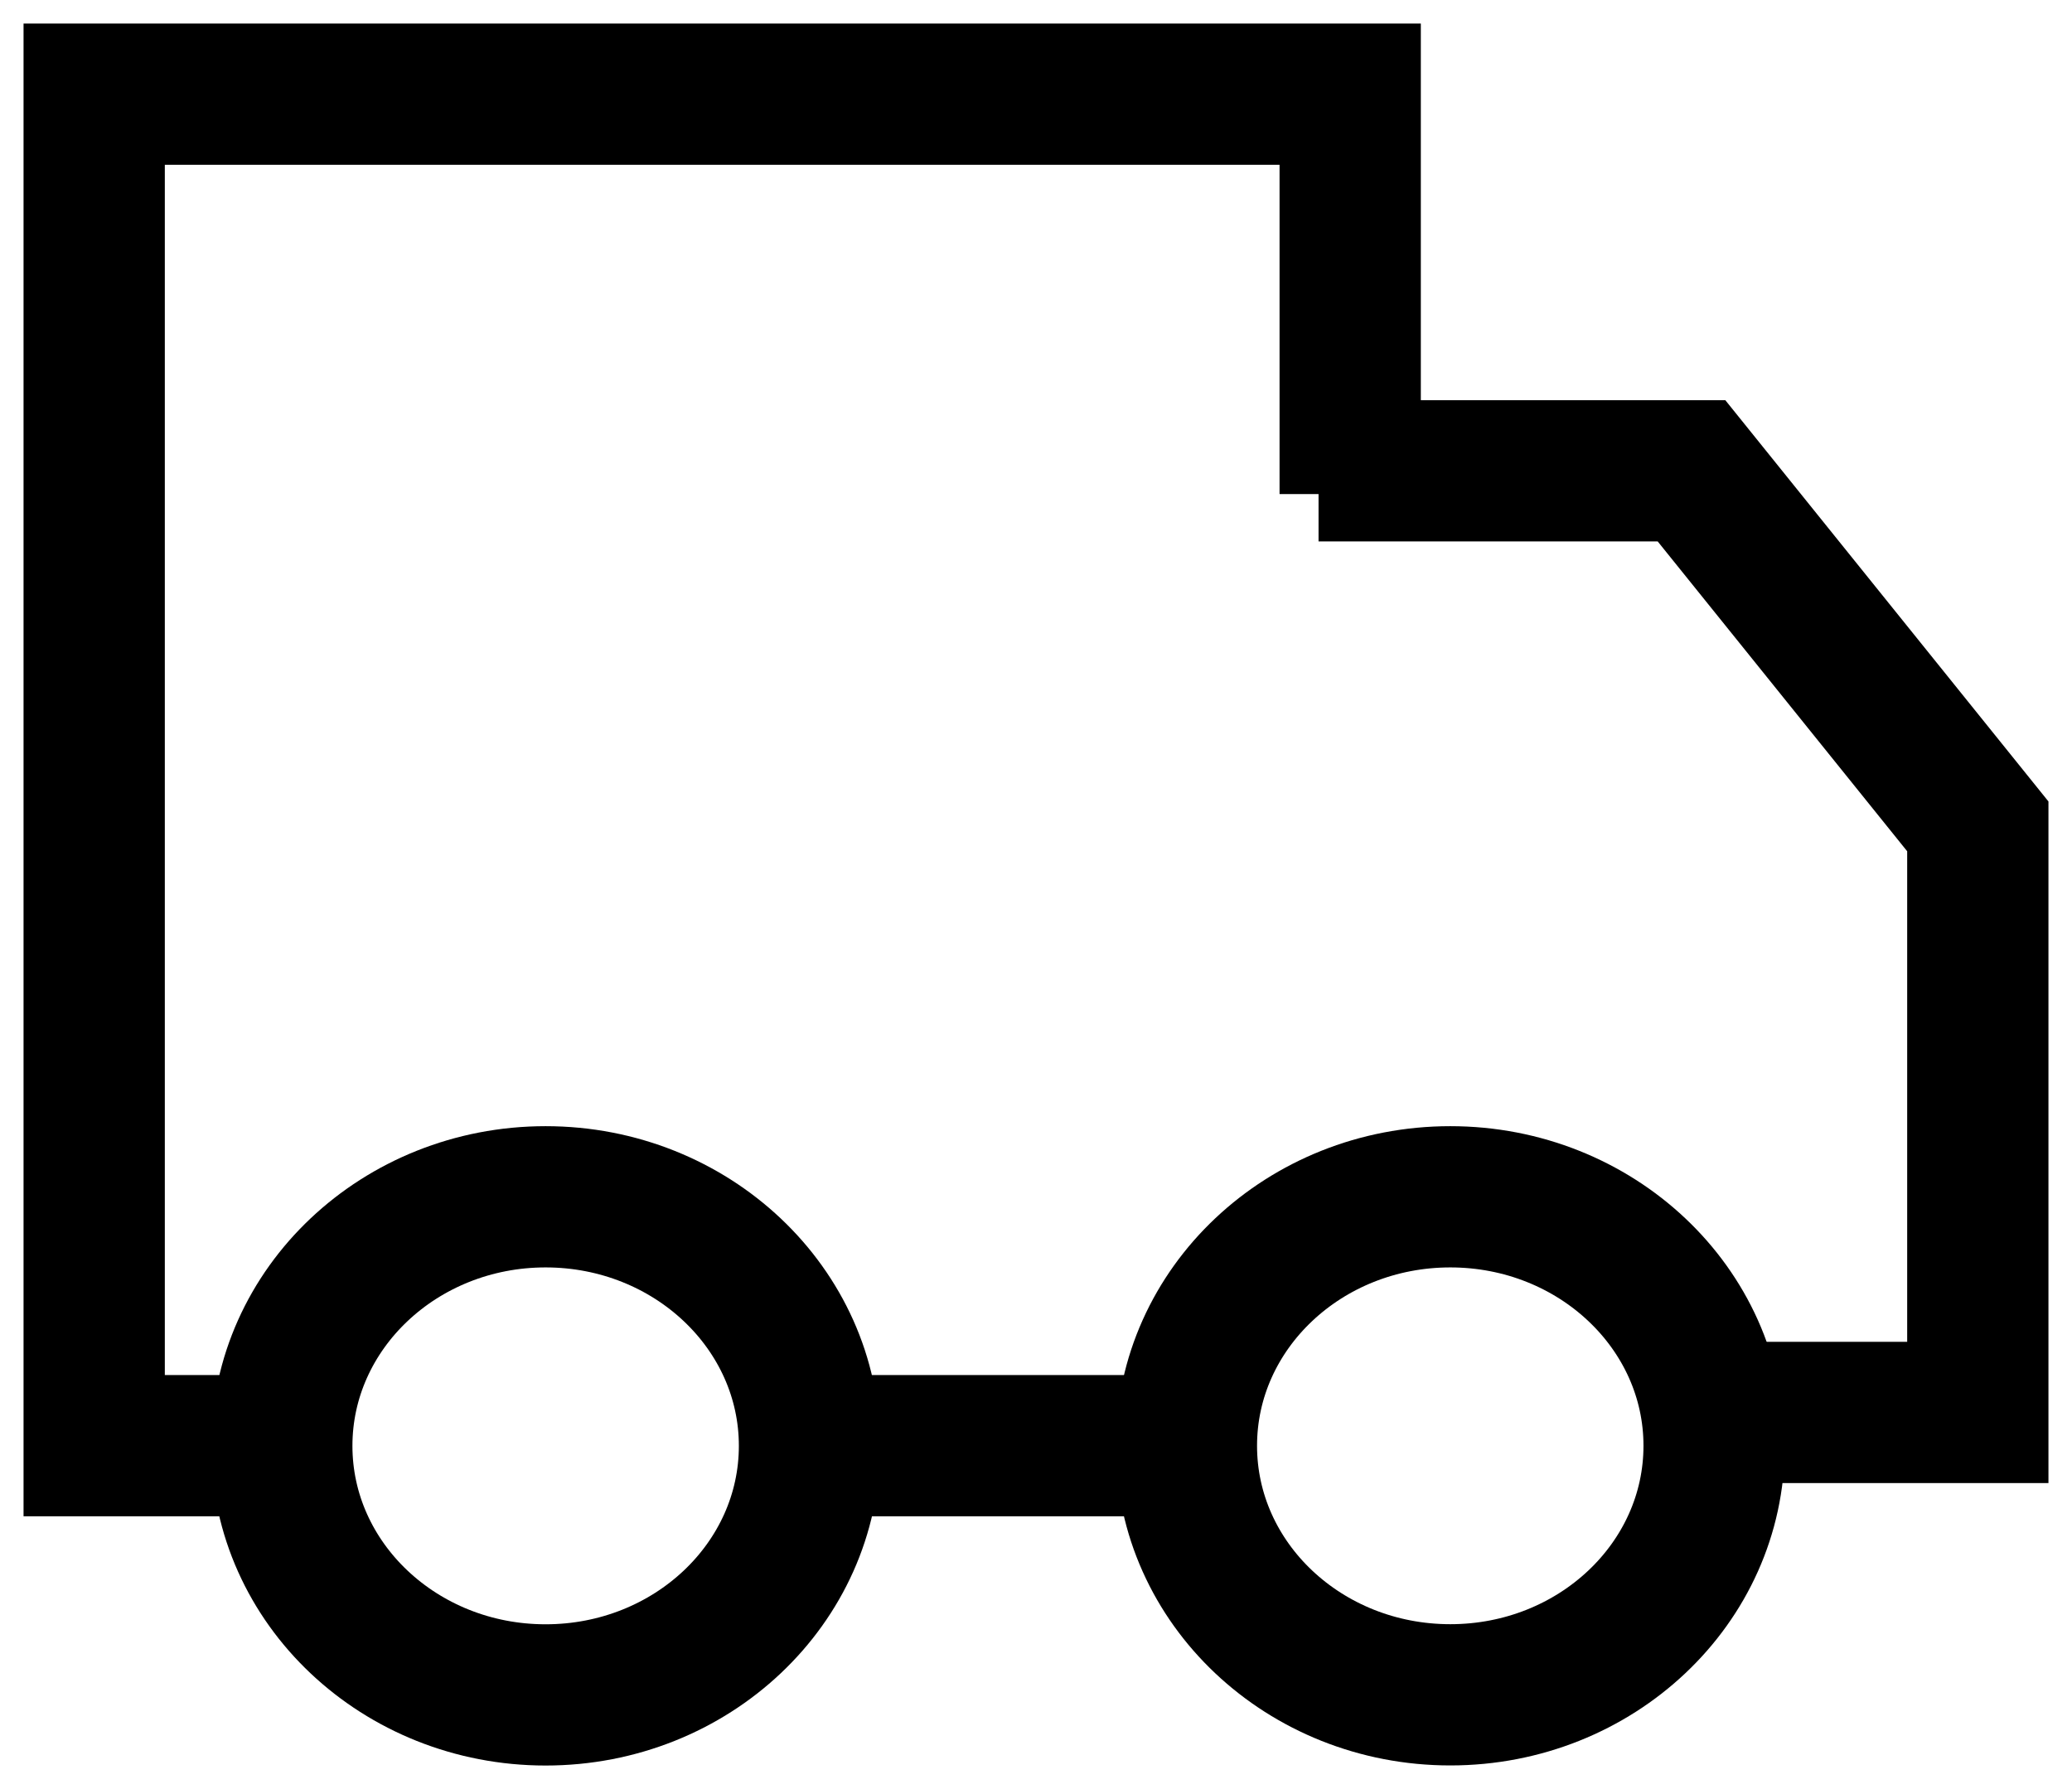
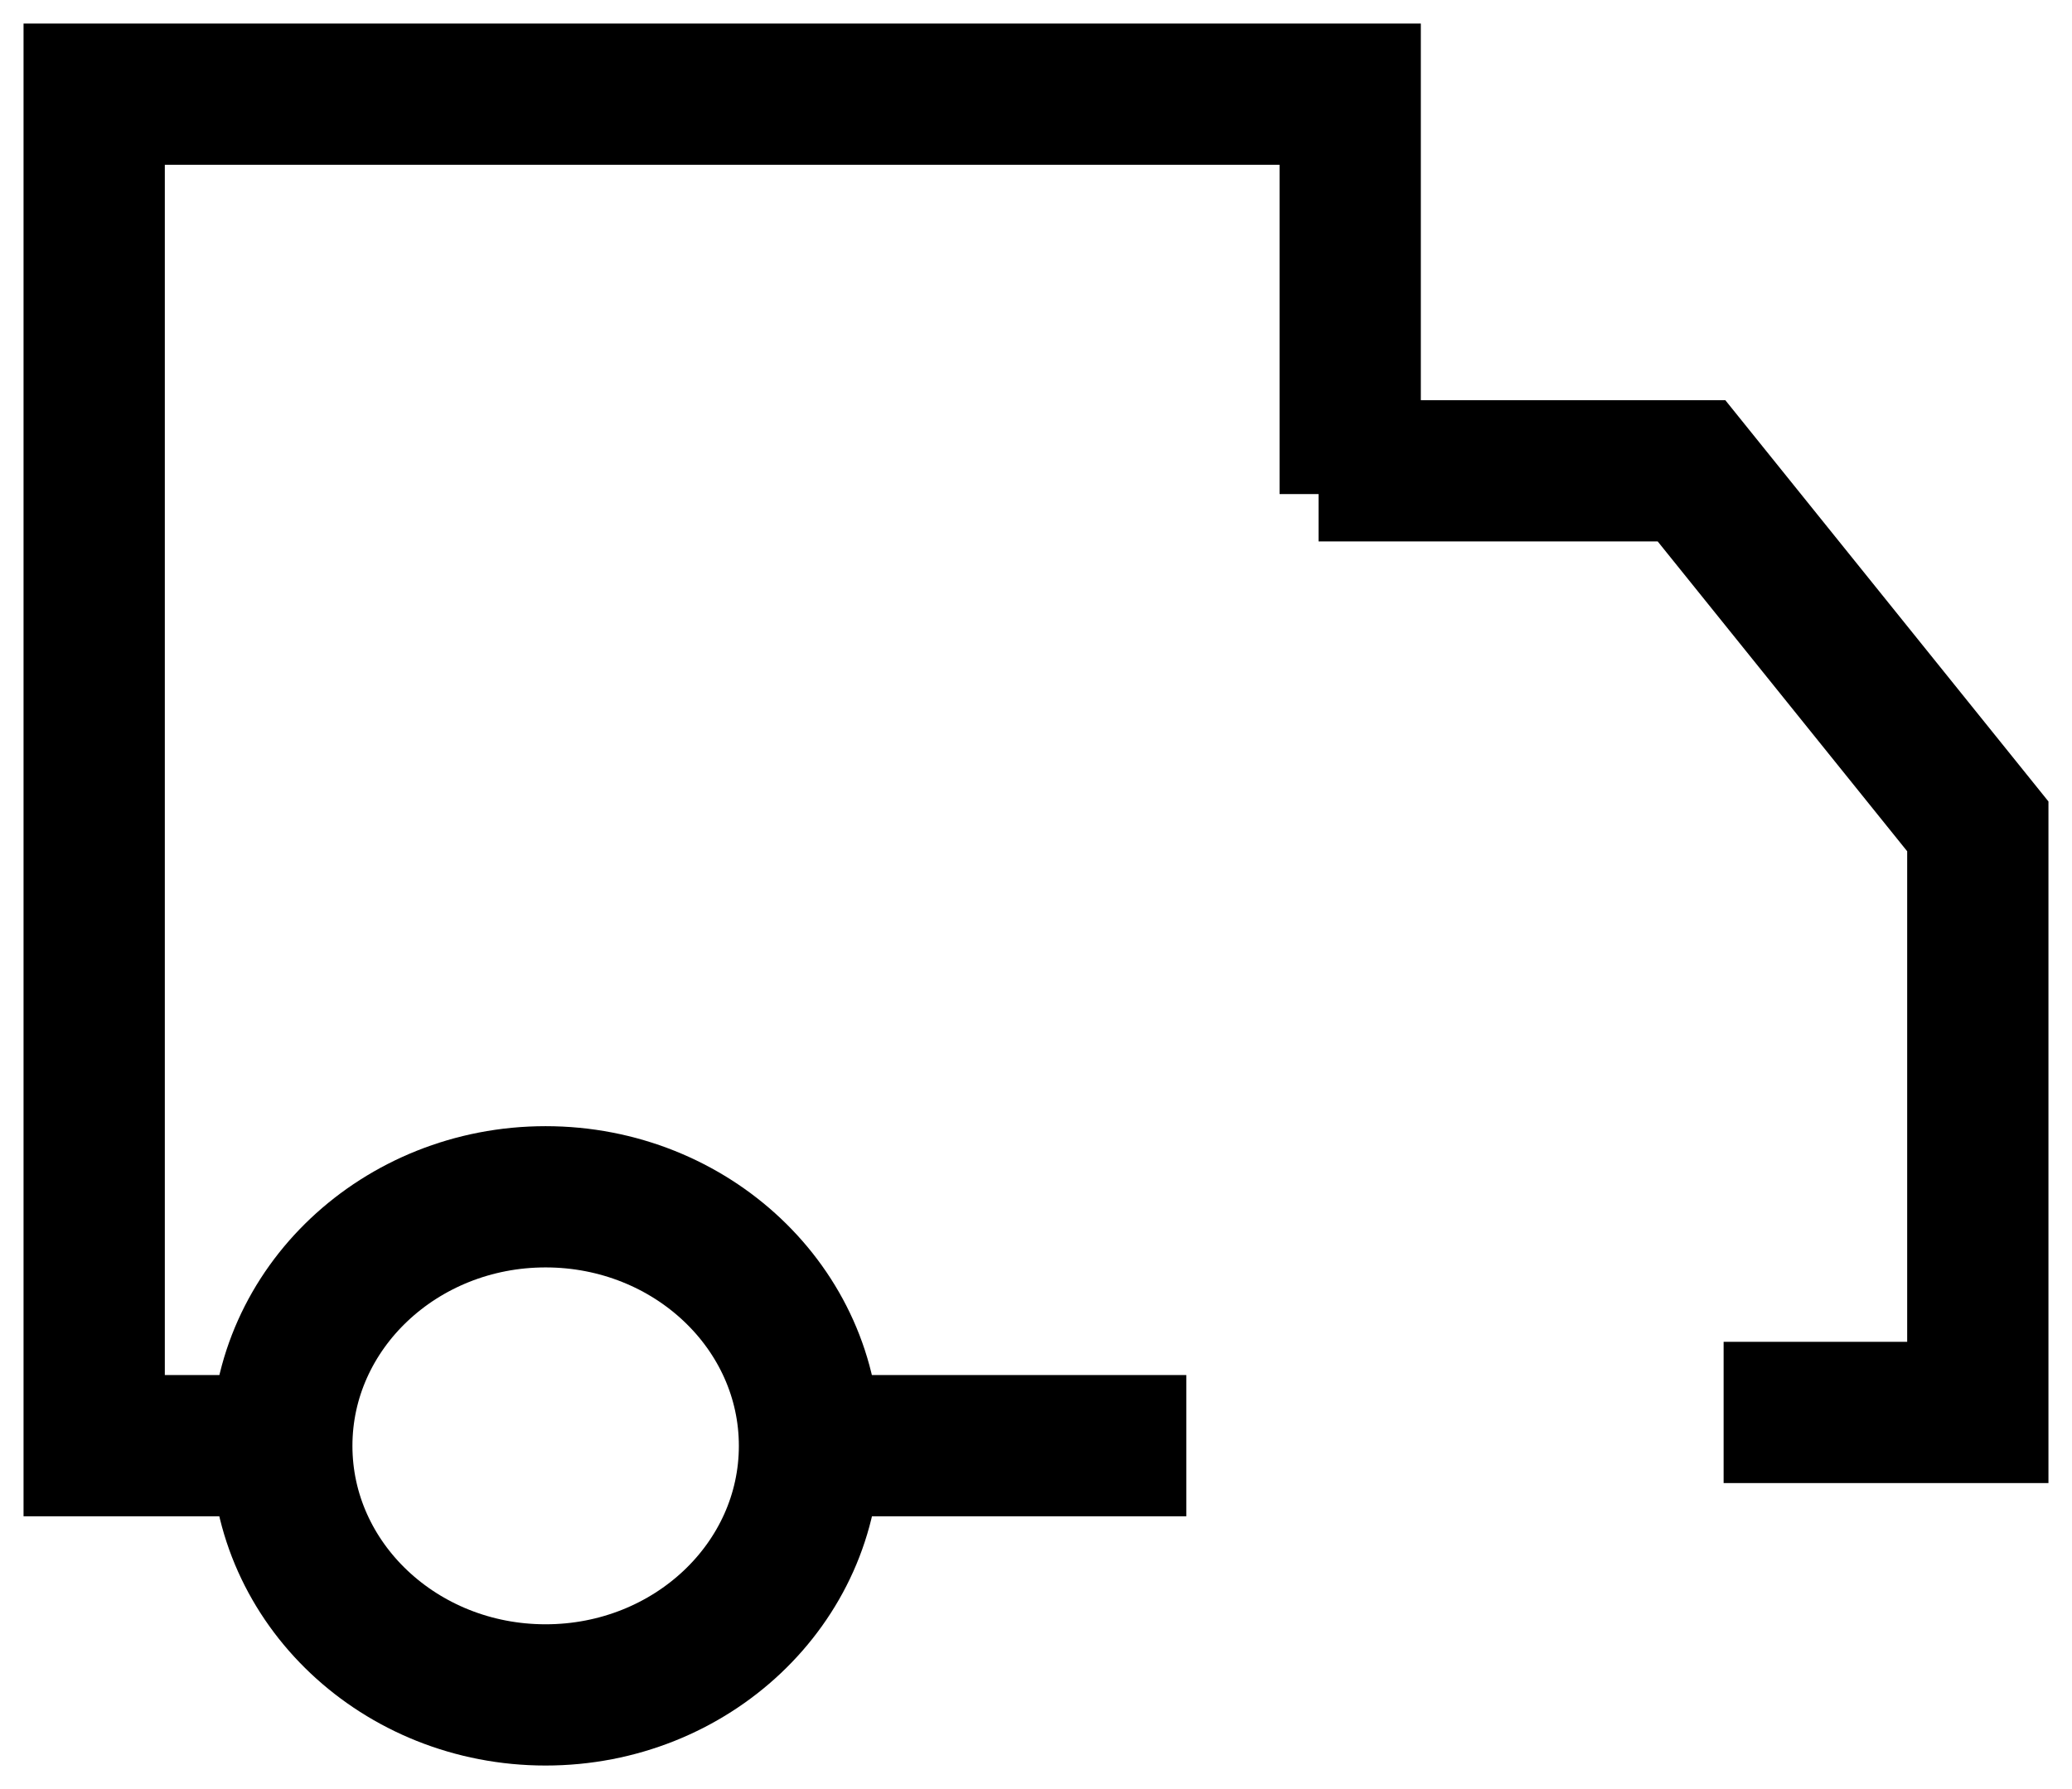
<svg xmlns="http://www.w3.org/2000/svg" width="22" height="19" viewBox="0 0 22 19" fill="none">
  <path d="M12.596 15.353H8.596M14.336 5.247V1H1V15.353H2.994" stroke="black" stroke-width="1.5" />
  <path d="M14 5H17.96L21 8.776V15H18.301" stroke="black" stroke-width="1.5" />
  <path d="M5.793 18C7.341 18 8.595 16.816 8.595 15.355C8.595 13.895 7.341 12.71 5.793 12.71C4.246 12.71 2.992 13.895 2.992 15.355C2.992 16.816 4.246 18 5.793 18Z" stroke="black" stroke-width="1.5" />
-   <path d="M15.399 17.999C16.946 17.999 18.2 16.815 18.2 15.354C18.2 13.894 16.946 12.71 15.399 12.71C13.851 12.71 12.597 13.894 12.597 15.354C12.597 16.815 13.851 17.999 15.399 17.999Z" stroke="black" stroke-width="1.5" />
</svg>